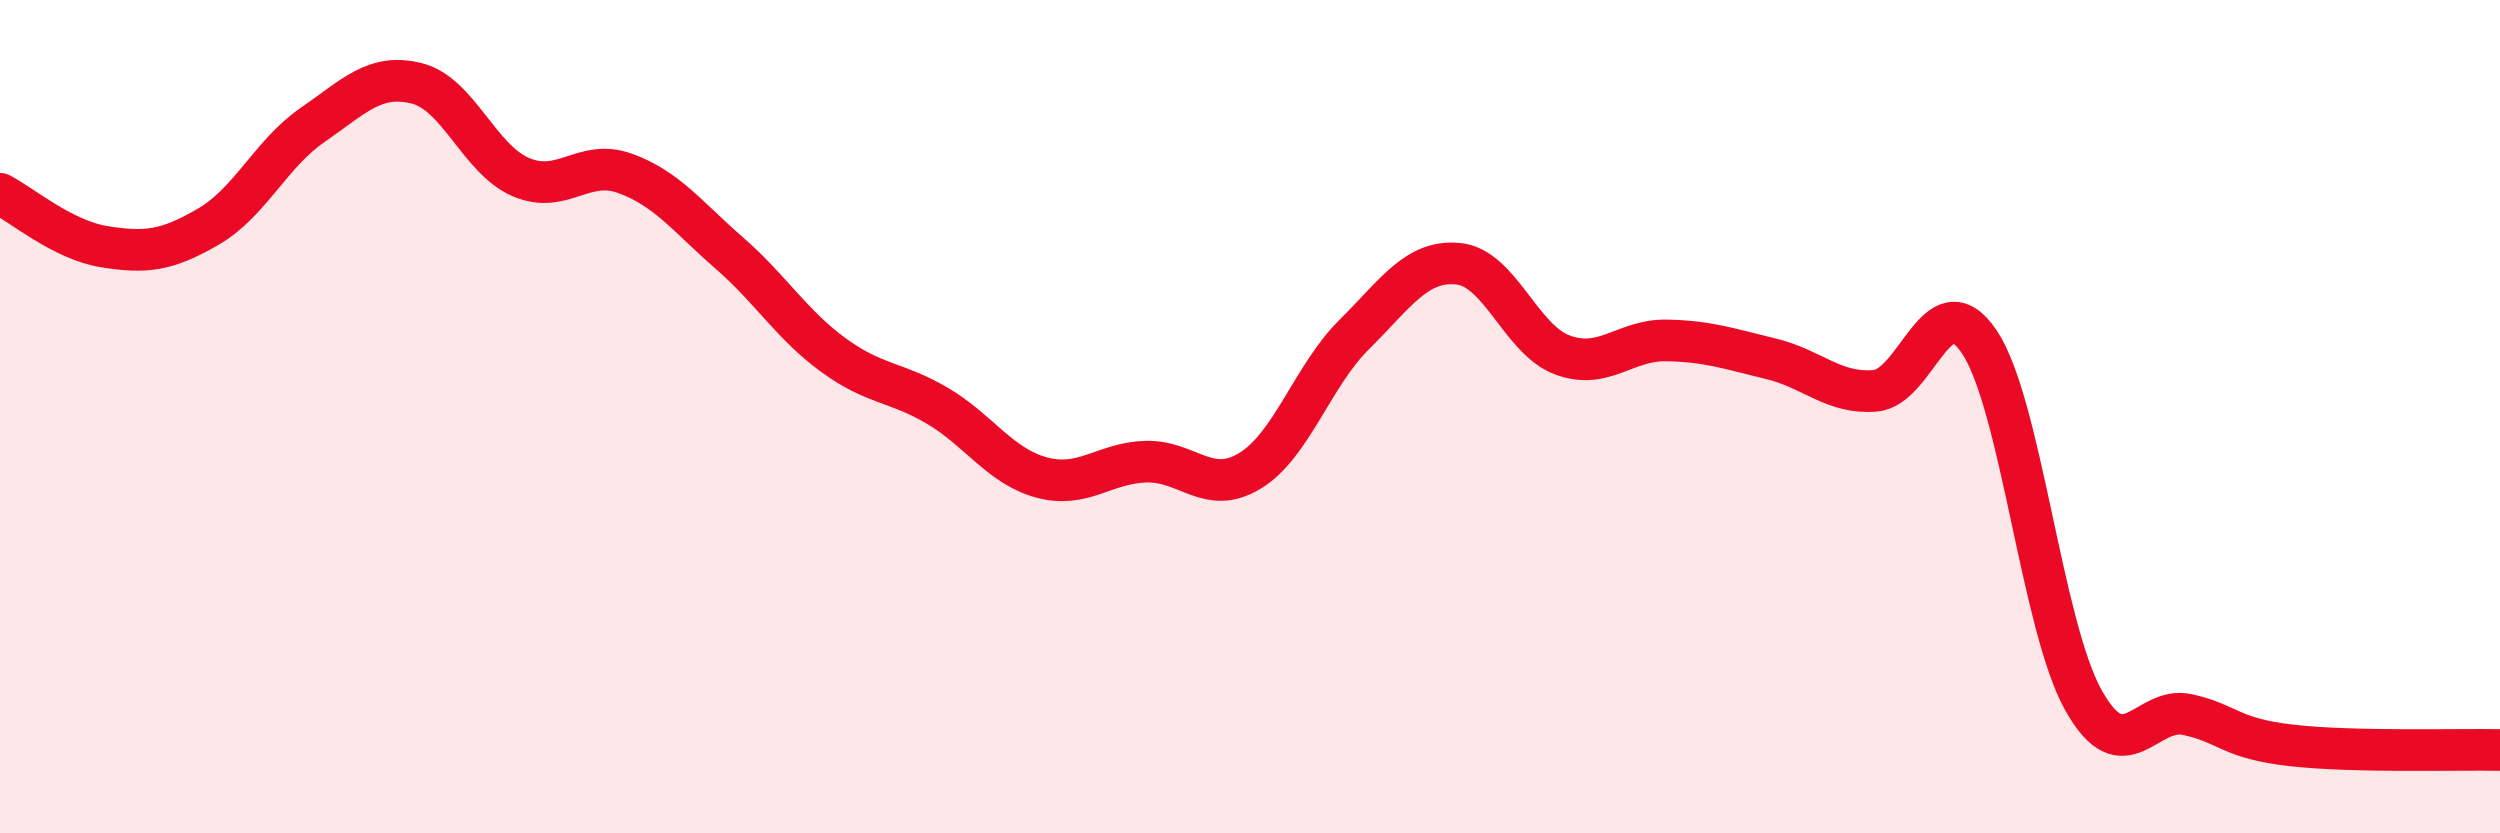
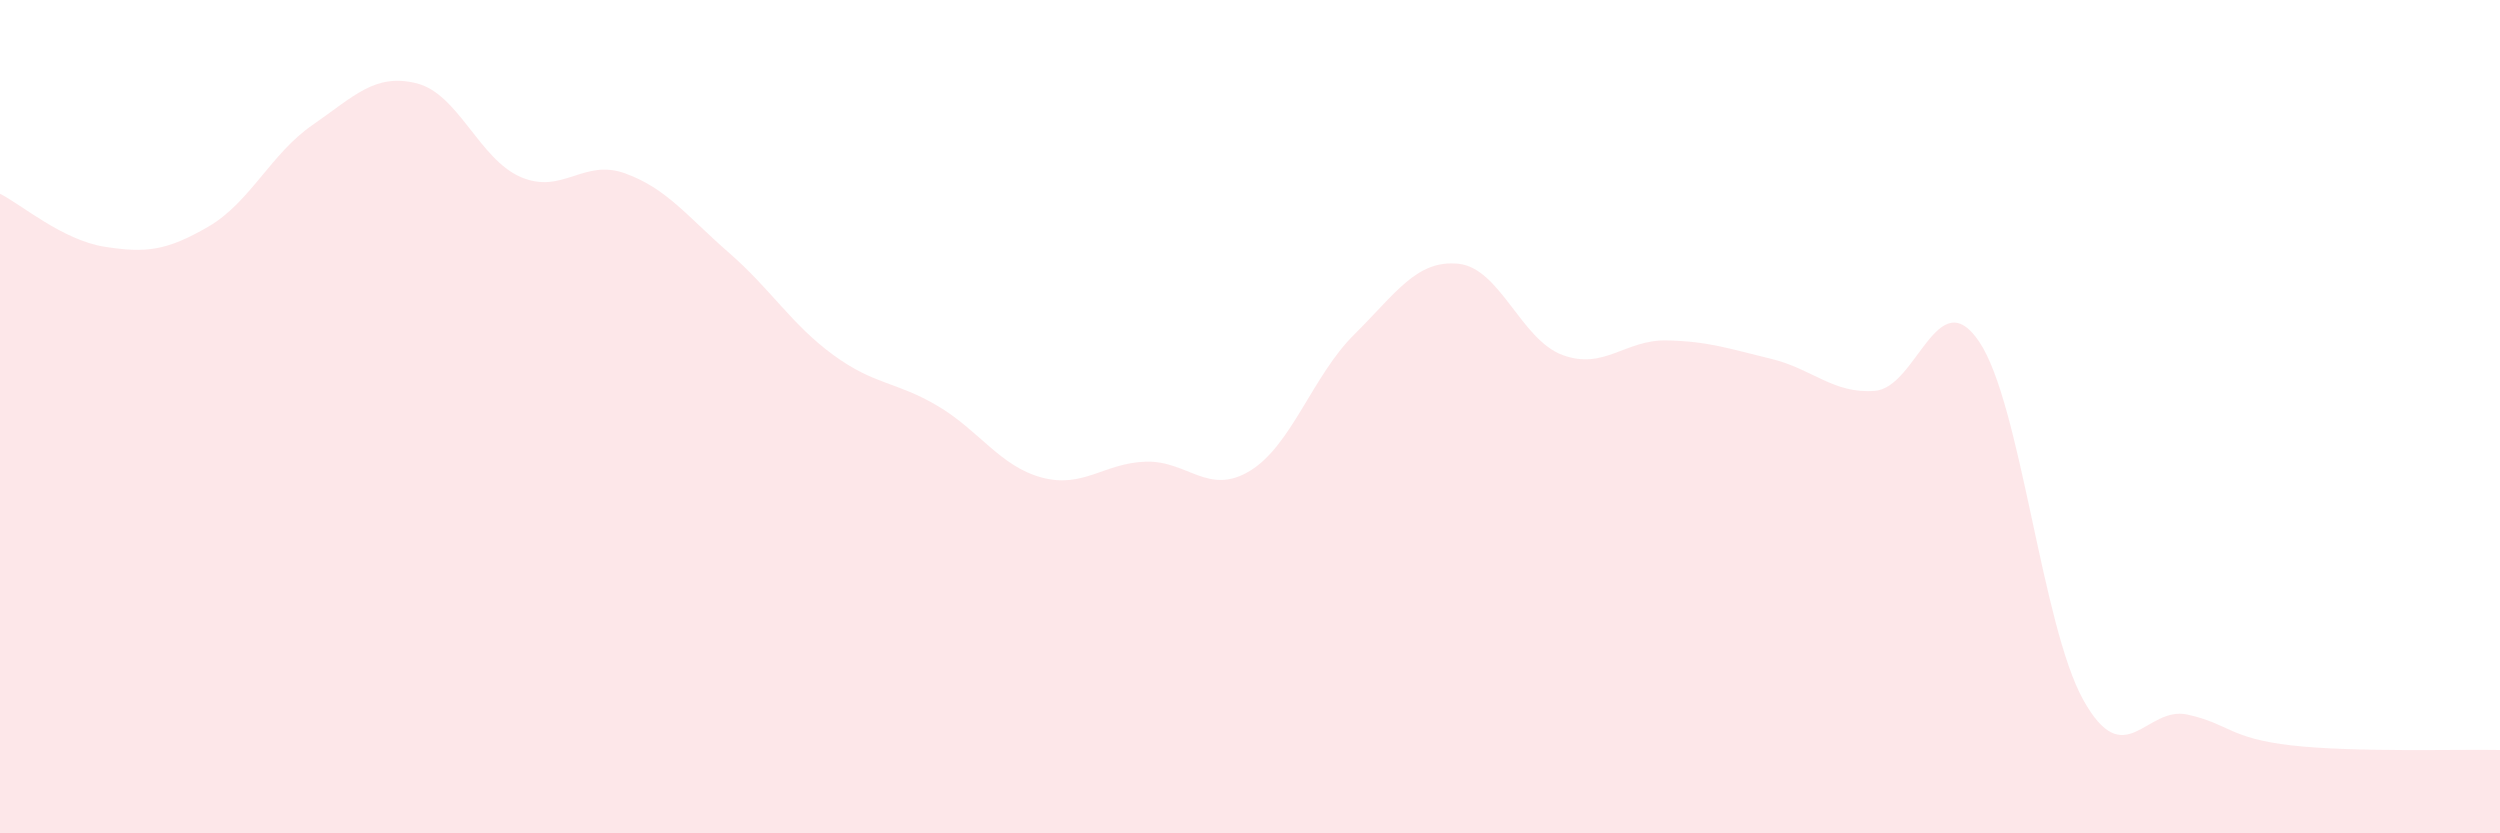
<svg xmlns="http://www.w3.org/2000/svg" width="60" height="20" viewBox="0 0 60 20">
  <path d="M 0,4.65 C 0.5,4.9 1.5,5.76 2.5,5.92 C 3.5,6.08 4,6.02 5,5.44 C 6,4.86 6.5,3.69 7.5,3 C 8.5,2.31 9,1.75 10,2 C 11,2.25 11.5,3.82 12.5,4.25 C 13.5,4.68 14,3.8 15,4.16 C 16,4.52 16.5,5.2 17.5,6.07 C 18.5,6.94 19,7.79 20,8.52 C 21,9.25 21.5,9.15 22.5,9.74 C 23.5,10.33 24,11.19 25,11.46 C 26,11.73 26.5,11.11 27.5,11.08 C 28.5,11.05 29,11.91 30,11.3 C 31,10.69 31.5,9.02 32.5,8.03 C 33.5,7.04 34,6.23 35,6.33 C 36,6.43 36.5,8.15 37.5,8.52 C 38.5,8.89 39,8.15 40,8.17 C 41,8.19 41.5,8.37 42.5,8.61 C 43.5,8.85 44,9.46 45,9.38 C 46,9.3 46.5,6.72 47.5,8.2 C 48.5,9.68 49,15.01 50,16.8 C 51,18.59 51.5,16.93 52.5,17.15 C 53.5,17.37 53.5,17.72 55,17.89 C 56.5,18.06 59,17.98 60,18L60 20L0 20Z" fill="#EB0A25" opacity="0.1" stroke-linecap="round" stroke-linejoin="round" />
-   <path d="M 0,4.65 C 0.5,4.9 1.5,5.76 2.5,5.92 C 3.5,6.08 4,6.02 5,5.44 C 6,4.86 6.5,3.69 7.5,3 C 8.5,2.31 9,1.75 10,2 C 11,2.25 11.5,3.82 12.5,4.25 C 13.5,4.68 14,3.8 15,4.16 C 16,4.52 16.5,5.2 17.5,6.07 C 18.5,6.94 19,7.79 20,8.52 C 21,9.25 21.5,9.15 22.5,9.74 C 23.5,10.33 24,11.19 25,11.46 C 26,11.73 26.5,11.11 27.5,11.08 C 28.5,11.05 29,11.91 30,11.3 C 31,10.69 31.5,9.02 32.5,8.03 C 33.5,7.04 34,6.23 35,6.33 C 36,6.43 36.5,8.15 37.5,8.52 C 38.5,8.89 39,8.15 40,8.17 C 41,8.19 41.5,8.37 42.5,8.61 C 43.5,8.85 44,9.46 45,9.38 C 46,9.3 46.5,6.72 47.5,8.2 C 48.5,9.68 49,15.01 50,16.8 C 51,18.59 51.5,16.93 52.5,17.15 C 53.5,17.37 53.5,17.72 55,17.89 C 56.5,18.06 59,17.98 60,18" stroke="#EB0A25" stroke-width="1" fill="none" stroke-linecap="round" stroke-linejoin="round" />
</svg>